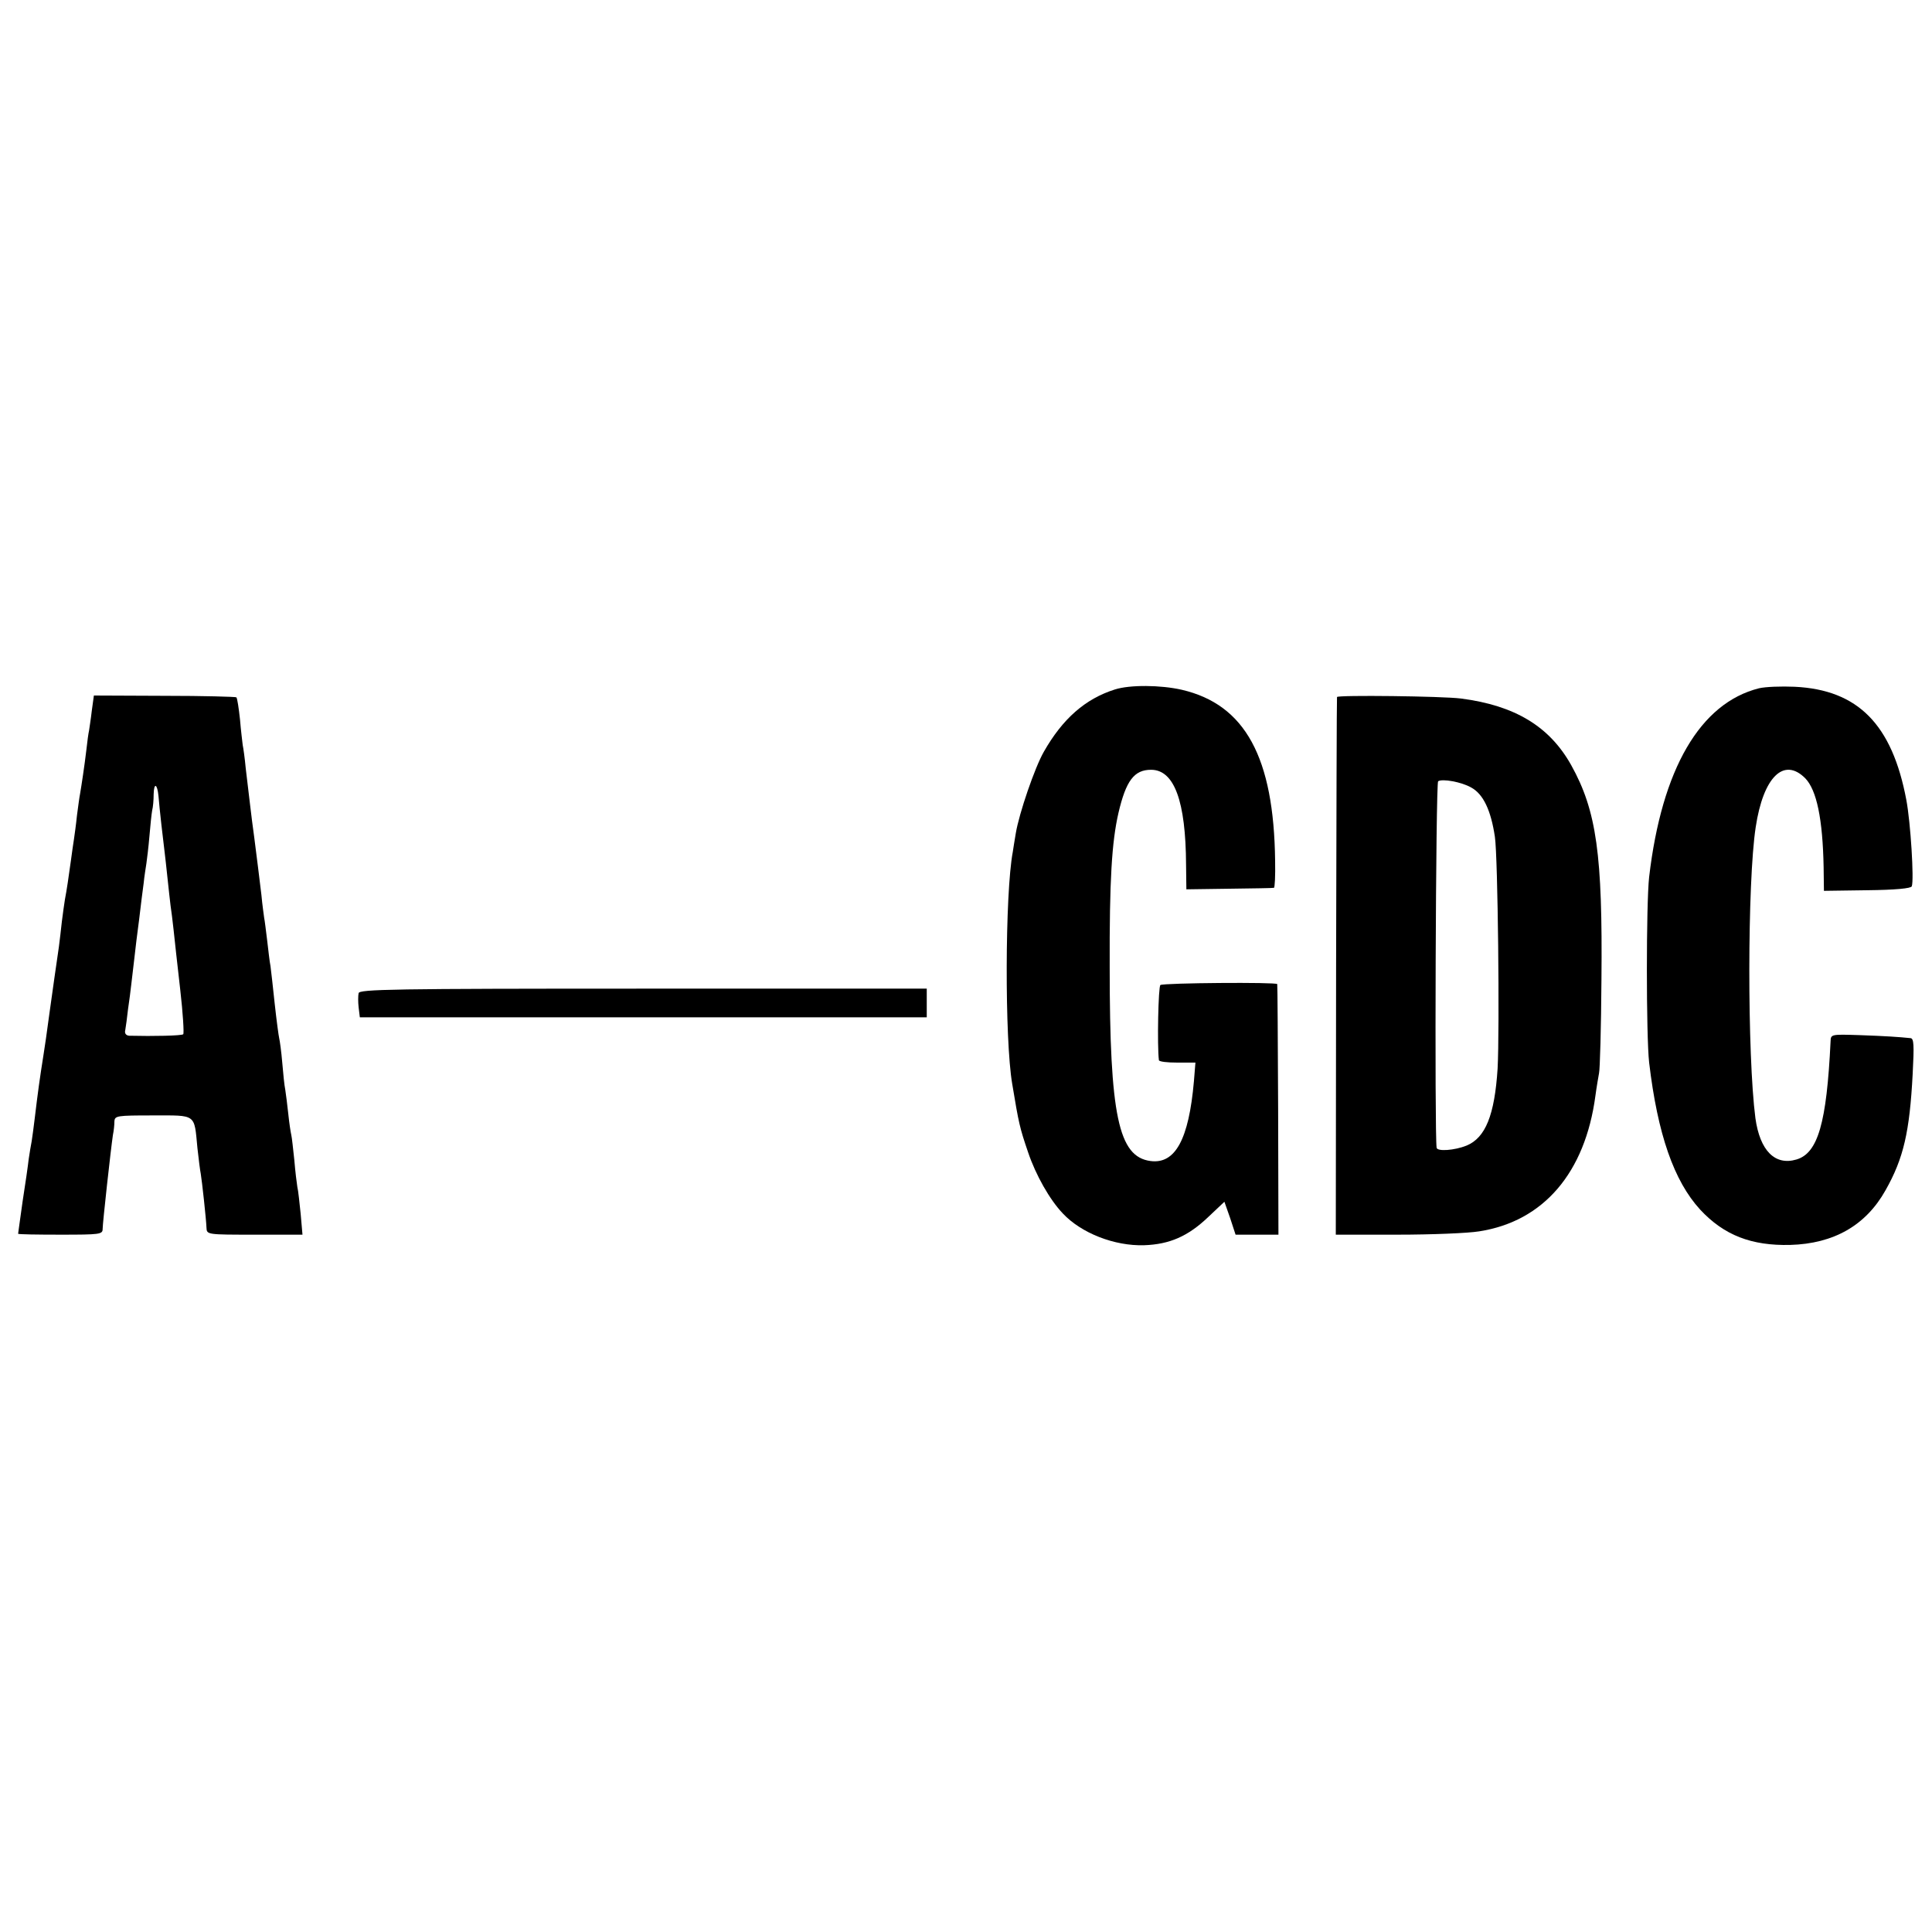
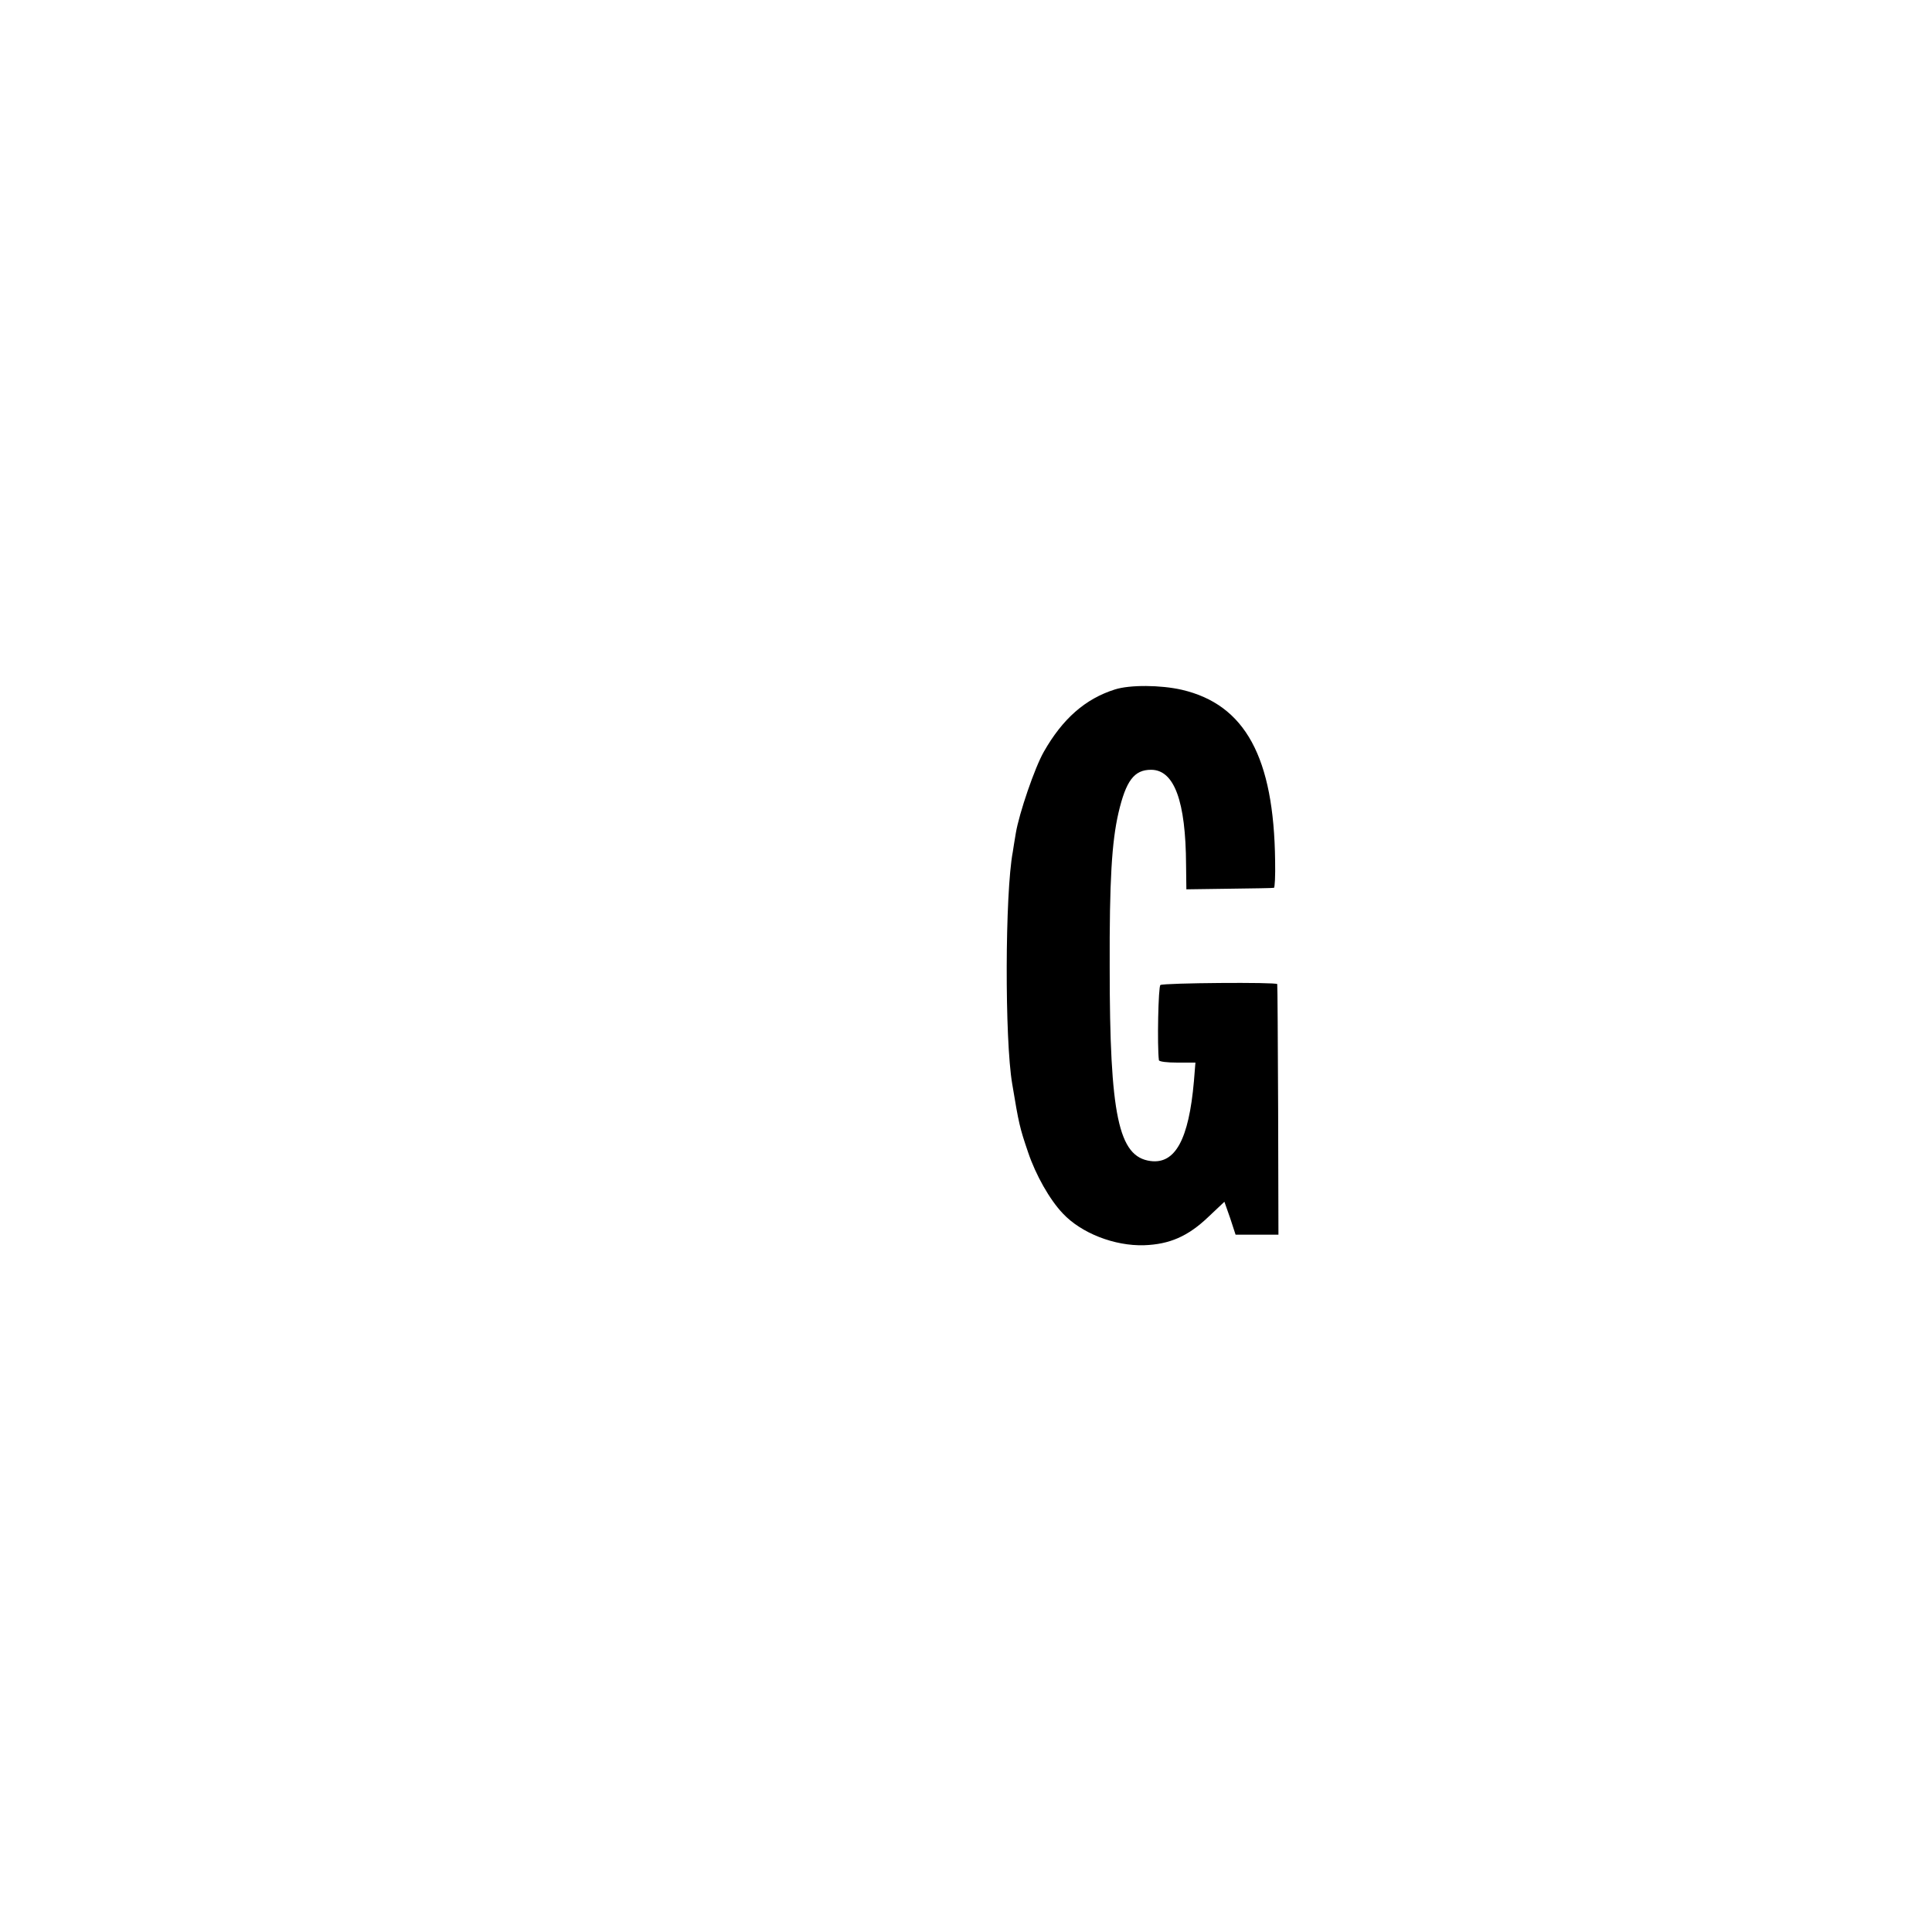
<svg xmlns="http://www.w3.org/2000/svg" version="1.0" width="640pt" height="640pt" viewBox="0 0 640 640" preserveAspectRatio="xMidYMid meet">
  <g transform="translate(0,640) scale(0.1,-0.1)" fill="#000000" stroke="none">
    <path d="M3693 4116 c-98 -31 -173 -97 -235 -206 -30 -52 -82 -204 -93 -270 -4 -25 -9 -53 -10 -62 -26 -137 -27 -622 -2 -768 22 -133 25 -146 53 -228 25 -74 71 -156 115 -202 61 -65 171 -108 269 -105 84 3 145 29 213 94 l53 50 19 -54 18 -55 71 0 71 0 -1 413 c-1 226 -2 414 -3 417 -1 7 -376 4 -387 -3 -7 -4 -11 -201 -5 -249 1 -5 28 -8 61 -8 l60 0 -5 -62 c-17 -193 -62 -275 -144 -264 -106 14 -135 151 -135 641 -1 289 7 416 29 512 25 107 52 143 108 143 77 0 115 -104 116 -315 l1 -81 143 2 c78 1 144 2 147 3 3 0 5 40 4 89 -4 343 -99 518 -309 567 -70 16 -172 17 -222 1z" />
-     <path d="M5827 4120 c-195 -49 -322 -267 -364 -625 -10 -88 -10 -528 0 -615 28 -237 82 -392 169 -487 79 -85 170 -120 298 -117 145 4 251 65 316 181 60 106 80 194 90 386 5 95 4 117 -7 118 -39 4 -83 7 -169 10 -95 3 -95 3 -96 -21 -13 -271 -42 -370 -113 -391 -71 -21 -121 29 -136 137 -27 208 -27 781 1 964 25 166 93 233 164 162 38 -39 58 -135 61 -295 l1 -78 143 2 c93 1 146 6 148 13 8 21 -4 212 -18 286 -47 250 -160 365 -370 375 -44 2 -97 0 -118 -5z" />
-     <path d="M304 4045 c-3 -27 -8 -57 -9 -65 -2 -8 -6 -37 -9 -65 -6 -51 -16 -117 -21 -146 -2 -9 -6 -40 -10 -70 -3 -30 -8 -65 -10 -79 -2 -14 -7 -45 -10 -70 -8 -58 -14 -99 -20 -130 -2 -14 -7 -46 -10 -72 -3 -26 -7 -64 -10 -85 -13 -87 -16 -113 -31 -218 -8 -60 -17 -123 -20 -140 -12 -75 -19 -126 -29 -210 -3 -27 -8 -61 -10 -75 -3 -14 -7 -41 -10 -60 -2 -19 -11 -82 -20 -139 -8 -58 -15 -106 -15 -108 0 -2 63 -3 140 -3 131 0 140 1 140 19 0 19 27 264 34 311 3 14 5 34 5 45 1 19 8 20 127 20 146 0 137 7 148 -108 4 -37 9 -76 11 -85 4 -23 18 -151 19 -179 1 -23 2 -23 160 -23 l158 0 -6 69 c-4 37 -8 78 -11 89 -2 12 -7 52 -10 89 -4 37 -8 75 -10 83 -2 8 -7 40 -10 70 -3 30 -8 66 -10 80 -3 14 -7 54 -10 90 -3 36 -8 72 -10 80 -2 8 -9 60 -15 115 -6 55 -12 112 -14 125 -3 14 -7 52 -11 85 -4 32 -8 66 -10 75 -1 8 -6 42 -9 75 -4 33 -9 74 -11 90 -11 89 -17 133 -20 155 -3 25 -7 56 -21 175 -3 33 -8 68 -10 77 -1 9 -6 48 -9 85 -4 37 -9 70 -12 73 -2 2 -109 5 -238 5 l-234 1 -7 -51z m221 -282 c3 -39 16 -153 20 -183 2 -14 6 -54 10 -90 4 -36 8 -76 10 -90 2 -14 7 -50 10 -80 3 -30 13 -119 22 -198 9 -78 13 -145 10 -148 -4 -5 -99 -7 -179 -5 -11 1 -16 8 -13 19 2 11 6 41 9 68 4 27 9 65 11 84 2 19 7 58 10 85 3 28 10 86 16 130 5 44 12 98 15 120 2 22 7 51 9 65 2 14 7 54 10 90 3 36 7 74 9 85 3 11 5 35 5 54 1 40 12 35 16 -6z" />
-     <path d="M4429 4091 c-1 -3 -2 -405 -3 -893 l-1 -888 205 0 c113 0 234 5 270 11 213 33 351 194 385 449 4 30 10 64 12 75 3 11 7 151 8 310 4 413 -16 559 -100 710 -72 129 -187 198 -365 221 -61 8 -410 12 -411 5z m445 -300 c40 -22 65 -76 78 -163 10 -67 16 -637 9 -768 -10 -154 -40 -229 -103 -255 -40 -16 -97 -20 -99 -7 -7 42 -3 1209 5 1214 14 9 77 -2 110 -21z" />
-     <path d="M1188 3110 c-2 -8 -2 -30 0 -47 l4 -33 939 0 939 0 0 48 0 47 -940 0 c-829 0 -940 -2 -942 -15z" />
  </g>
</svg>